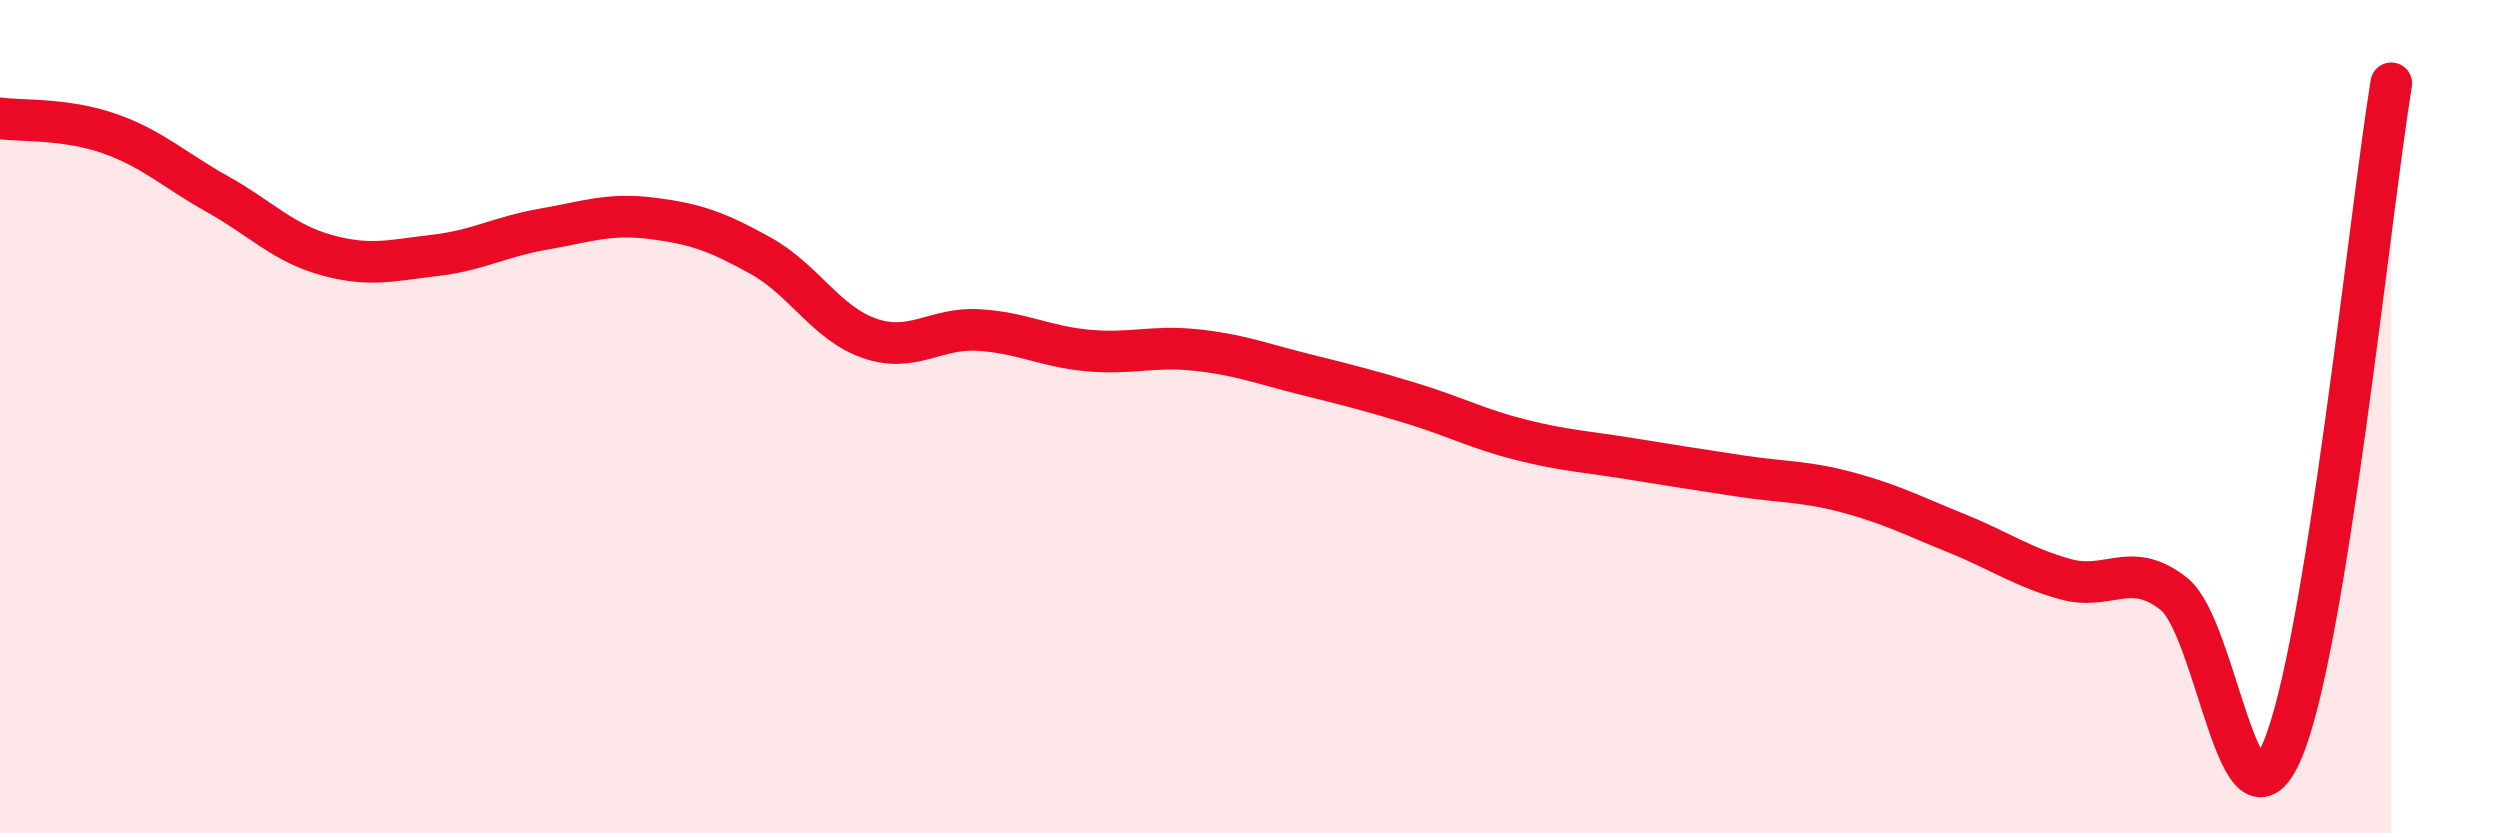
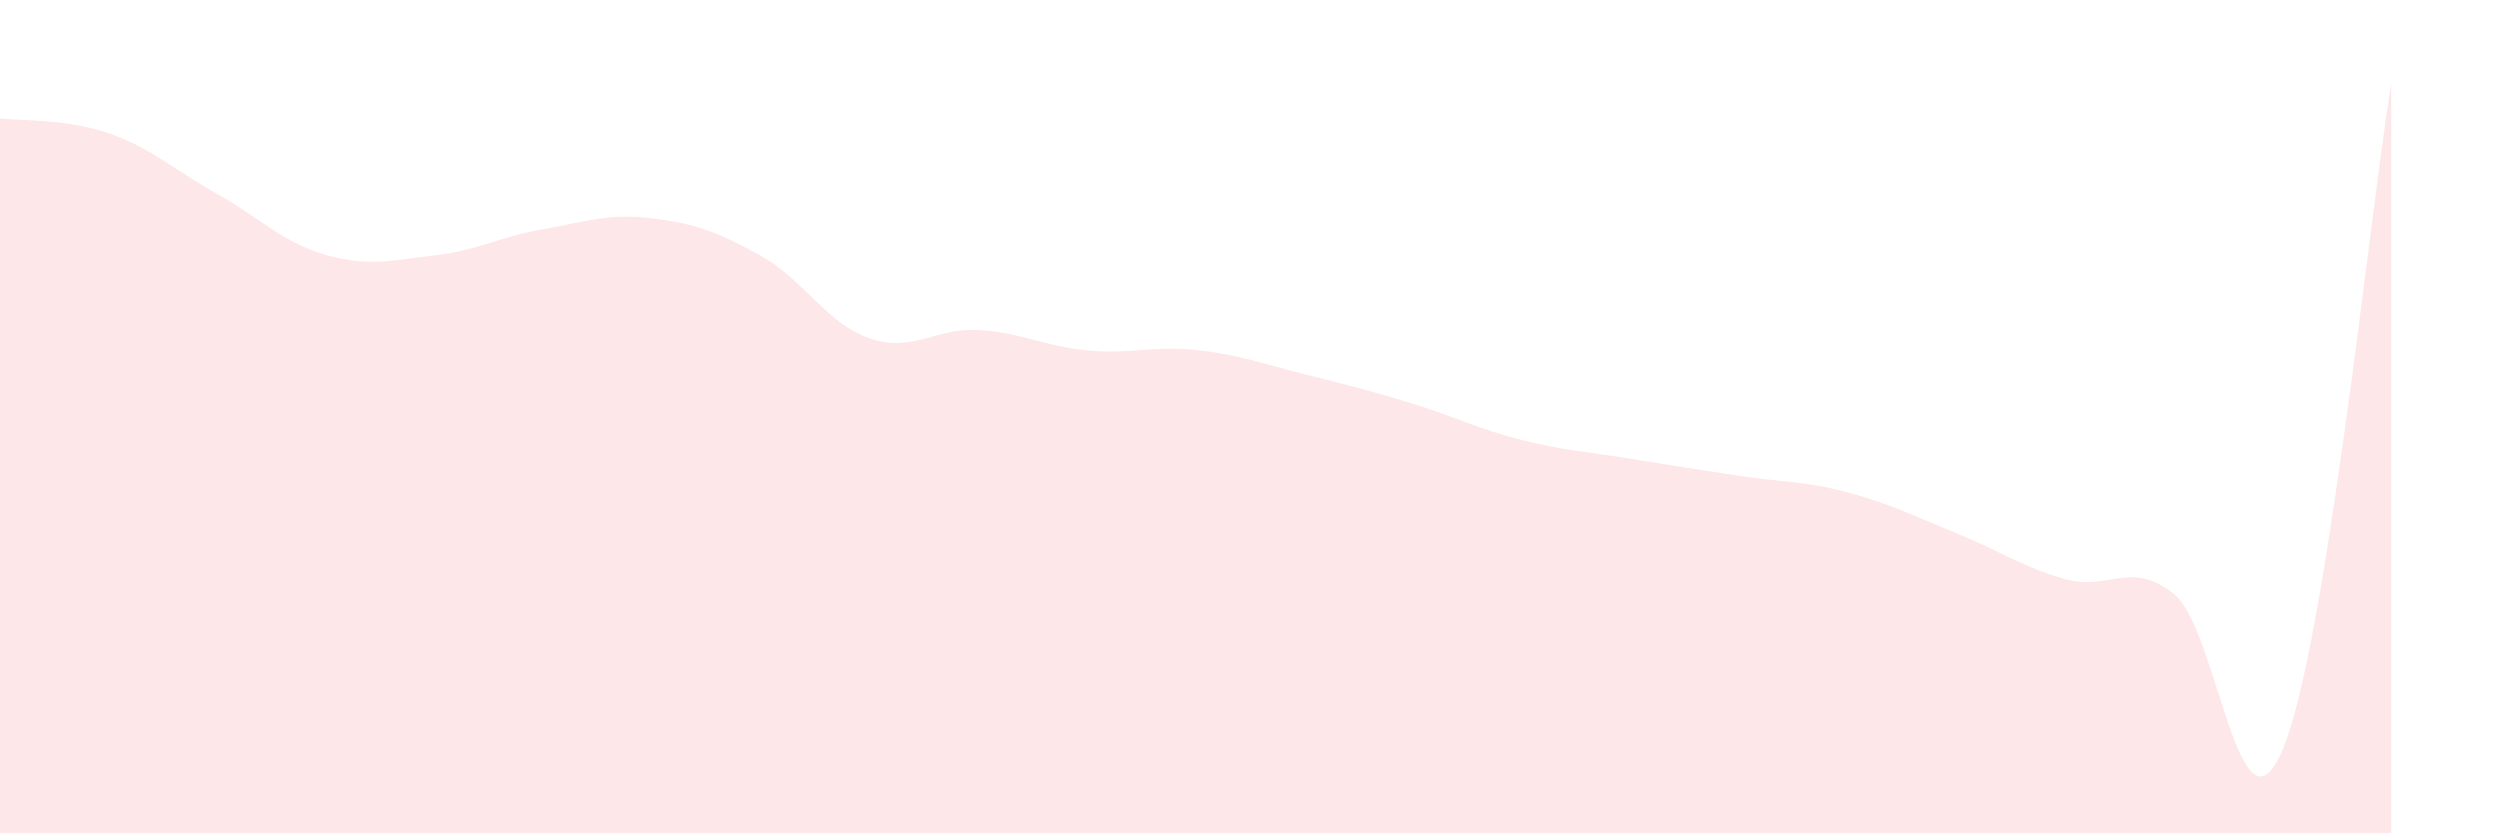
<svg xmlns="http://www.w3.org/2000/svg" width="60" height="20" viewBox="0 0 60 20">
  <path d="M 0,2.84 C 0.52,2.91 1.57,2.84 2.61,3.2 C 3.65,3.56 4.18,4.08 5.22,4.66 C 6.26,5.24 6.79,5.83 7.83,6.12 C 8.87,6.41 9.39,6.25 10.43,6.13 C 11.47,6.01 12,5.68 13.04,5.5 C 14.08,5.32 14.61,5.11 15.65,5.24 C 16.69,5.37 17.22,5.56 18.26,6.14 C 19.3,6.72 19.83,7.76 20.87,8.12 C 21.91,8.48 22.44,7.86 23.48,7.92 C 24.52,7.98 25.05,8.31 26.09,8.41 C 27.13,8.51 27.66,8.29 28.7,8.4 C 29.74,8.51 30.26,8.72 31.3,8.98 C 32.34,9.24 32.87,9.37 33.91,9.69 C 34.95,10.01 35.48,10.3 36.52,10.56 C 37.56,10.82 38.09,10.84 39.13,11.01 C 40.17,11.18 40.7,11.26 41.74,11.42 C 42.78,11.58 43.31,11.54 44.35,11.82 C 45.39,12.1 45.92,12.38 46.96,12.8 C 48,13.22 48.53,13.61 49.57,13.9 C 50.61,14.19 51.13,13.43 52.17,14.25 C 53.21,15.07 53.74,20.45 54.78,18 C 55.82,15.55 56.87,5.2 57.39,2L57.39 20L0 20Z" fill="#EB0A25" opacity="0.1" stroke-linecap="round" stroke-linejoin="round" />
-   <path d="M 0,2.84 C 0.52,2.91 1.57,2.84 2.61,3.2 C 3.65,3.56 4.18,4.08 5.22,4.66 C 6.26,5.24 6.79,5.83 7.83,6.12 C 8.87,6.41 9.39,6.25 10.43,6.13 C 11.47,6.01 12,5.68 13.04,5.5 C 14.08,5.32 14.61,5.11 15.65,5.24 C 16.69,5.37 17.22,5.56 18.26,6.14 C 19.3,6.72 19.83,7.76 20.87,8.12 C 21.91,8.48 22.44,7.86 23.48,7.92 C 24.52,7.98 25.05,8.31 26.09,8.41 C 27.13,8.51 27.66,8.29 28.7,8.4 C 29.74,8.51 30.26,8.72 31.3,8.98 C 32.34,9.24 32.87,9.37 33.91,9.69 C 34.95,10.01 35.48,10.3 36.52,10.56 C 37.56,10.82 38.09,10.84 39.13,11.01 C 40.17,11.18 40.7,11.26 41.74,11.42 C 42.78,11.58 43.31,11.54 44.35,11.82 C 45.39,12.1 45.92,12.38 46.96,12.8 C 48,13.22 48.53,13.61 49.57,13.9 C 50.61,14.19 51.13,13.43 52.17,14.25 C 53.21,15.07 53.74,20.45 54.78,18 C 55.82,15.55 56.87,5.2 57.39,2" stroke="#EB0A25" stroke-width="1" fill="none" stroke-linecap="round" stroke-linejoin="round" />
</svg>